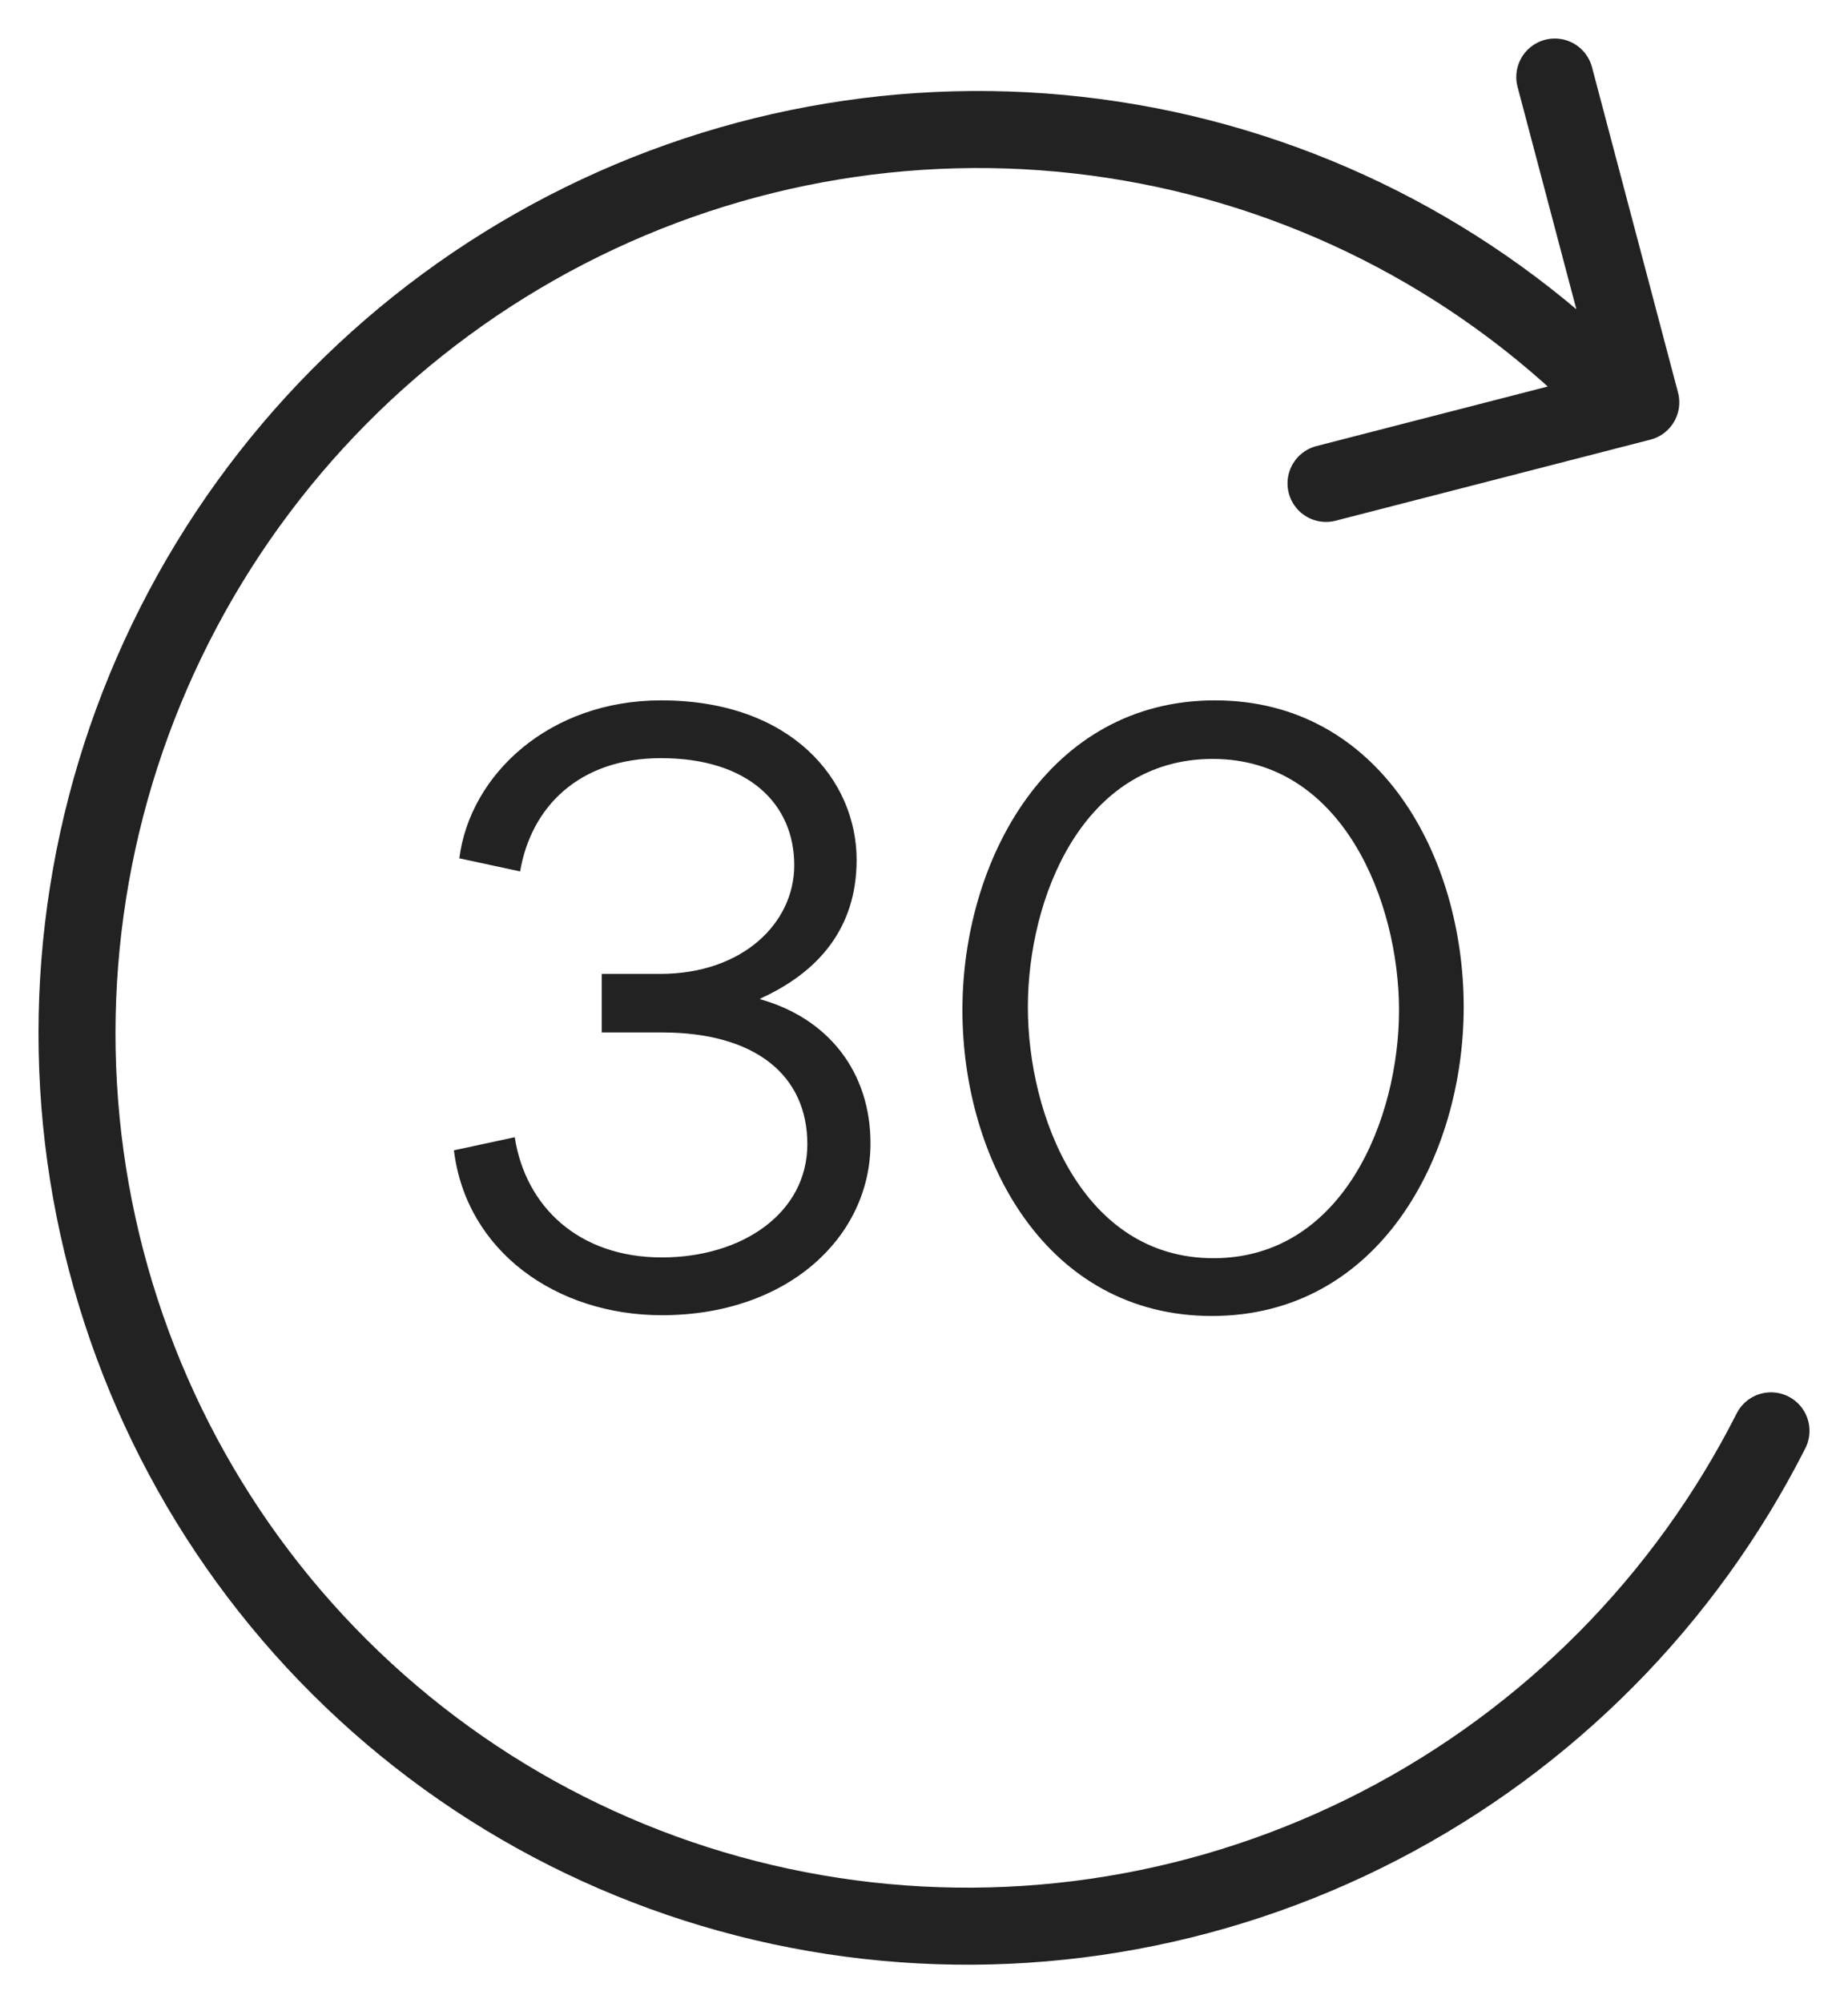
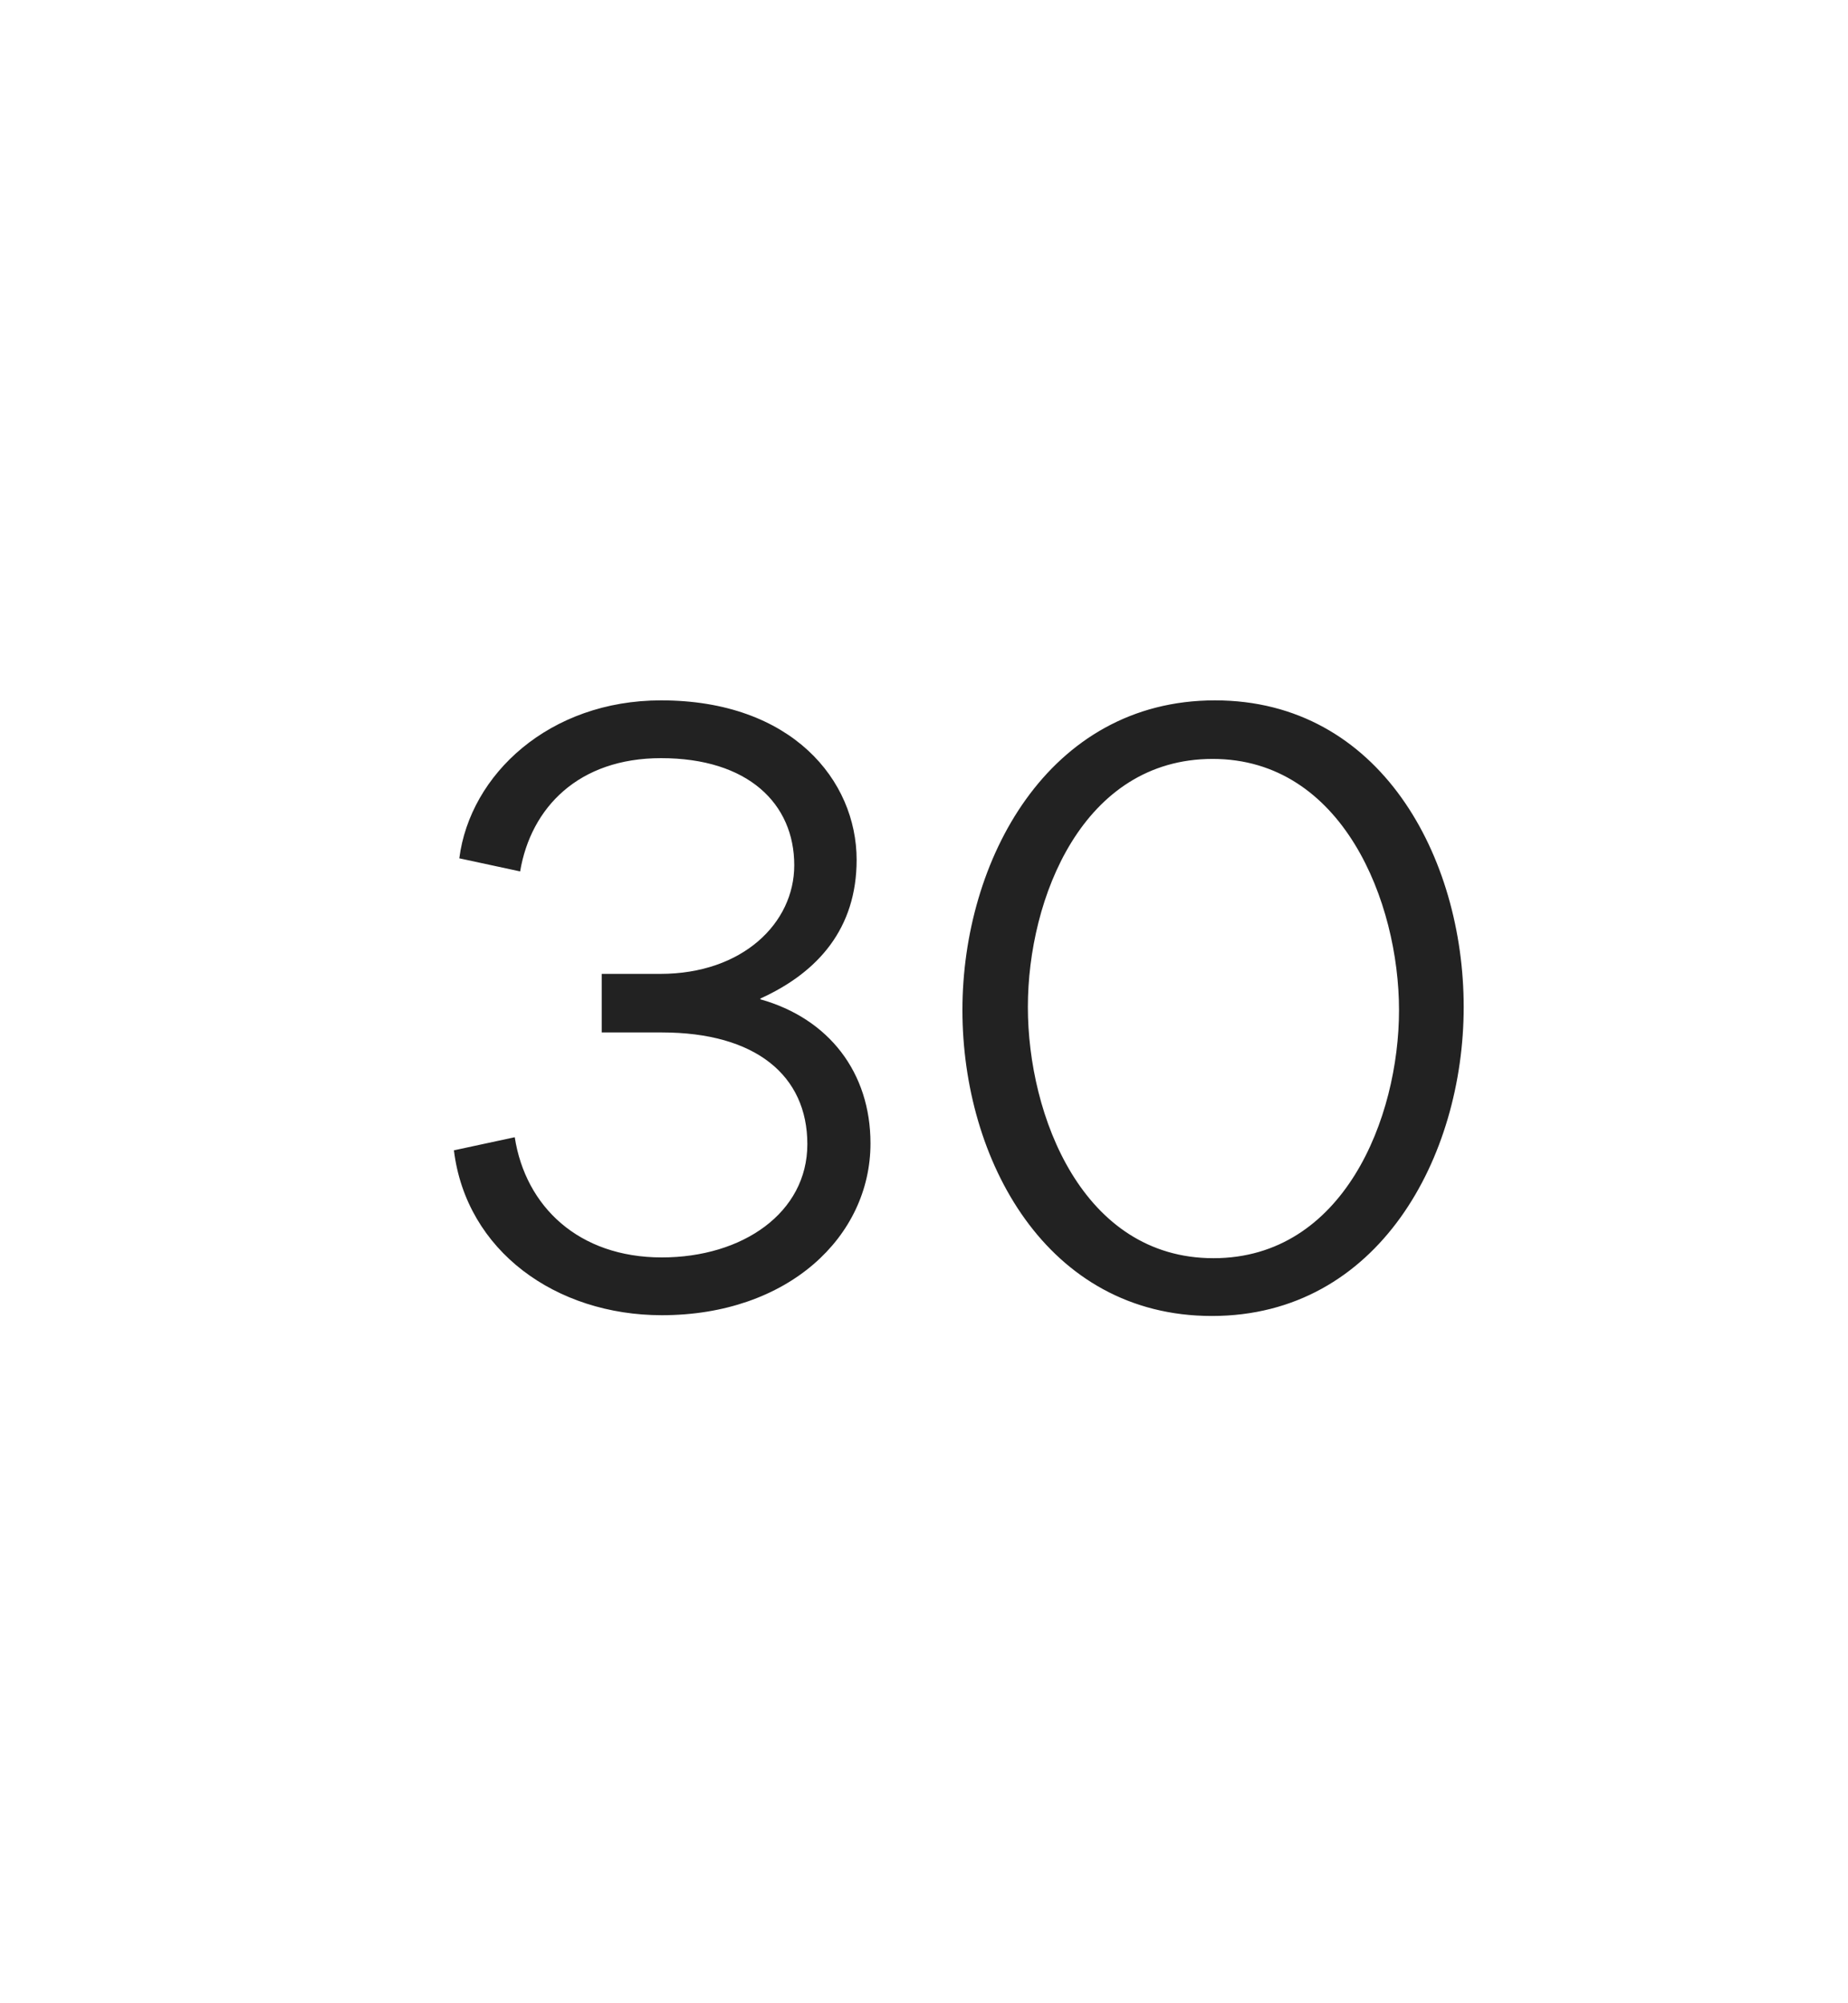
<svg xmlns="http://www.w3.org/2000/svg" width="24" height="26" viewBox="0 0 24 26" fill="none">
-   <path d="M20.86 5.047C19.123 3.316 16.881 2.184 14.454 1.814C12.027 1.443 9.541 1.853 7.352 2.984C5.163 4.115 3.383 5.909 2.268 8.11C1.153 10.31 0.759 12.804 1.143 15.234C1.528 17.663 2.67 19.904 4.408 21.634C6.145 23.365 8.387 24.497 10.814 24.867C13.241 25.238 15.727 24.828 17.916 23.697C20.105 22.566 21.885 20.772 23 18.571M20.192 1L21.309 5.222L17.221 6.274" stroke="#222222" stroke-linecap="round" stroke-linejoin="round" />
  <path d="M11.305 14.84C11.305 13.92 10.765 13.22 9.875 12.97V12.96C10.625 12.62 11.125 12.05 11.125 11.16C11.125 10.13 10.285 9.09 8.585 9.09C7.135 9.09 6.105 10.05 5.965 11.14L6.755 11.31C6.895 10.48 7.515 9.84 8.585 9.84C9.715 9.84 10.315 10.43 10.315 11.23C10.315 11.98 9.645 12.64 8.575 12.64H7.815V13.4H8.595C9.815 13.4 10.485 13.96 10.485 14.85C10.485 15.74 9.645 16.32 8.595 16.32C7.515 16.32 6.825 15.66 6.685 14.76L5.895 14.93C6.055 16.24 7.225 17.07 8.595 17.07C10.235 17.07 11.305 16.05 11.305 14.84ZM15.739 17.08C17.909 17.08 19.009 15.01 19.009 13.07C19.009 11.13 17.929 9.09 15.779 9.09C13.609 9.09 12.499 11.17 12.499 13.11C12.499 15.05 13.589 17.08 15.739 17.08ZM15.749 9.85C17.439 9.85 18.169 11.71 18.169 13.11C18.169 14.51 17.449 16.33 15.759 16.33C14.059 16.33 13.349 14.48 13.349 13.07C13.349 11.66 14.059 9.85 15.749 9.85Z" fill="#222222" />
</svg>